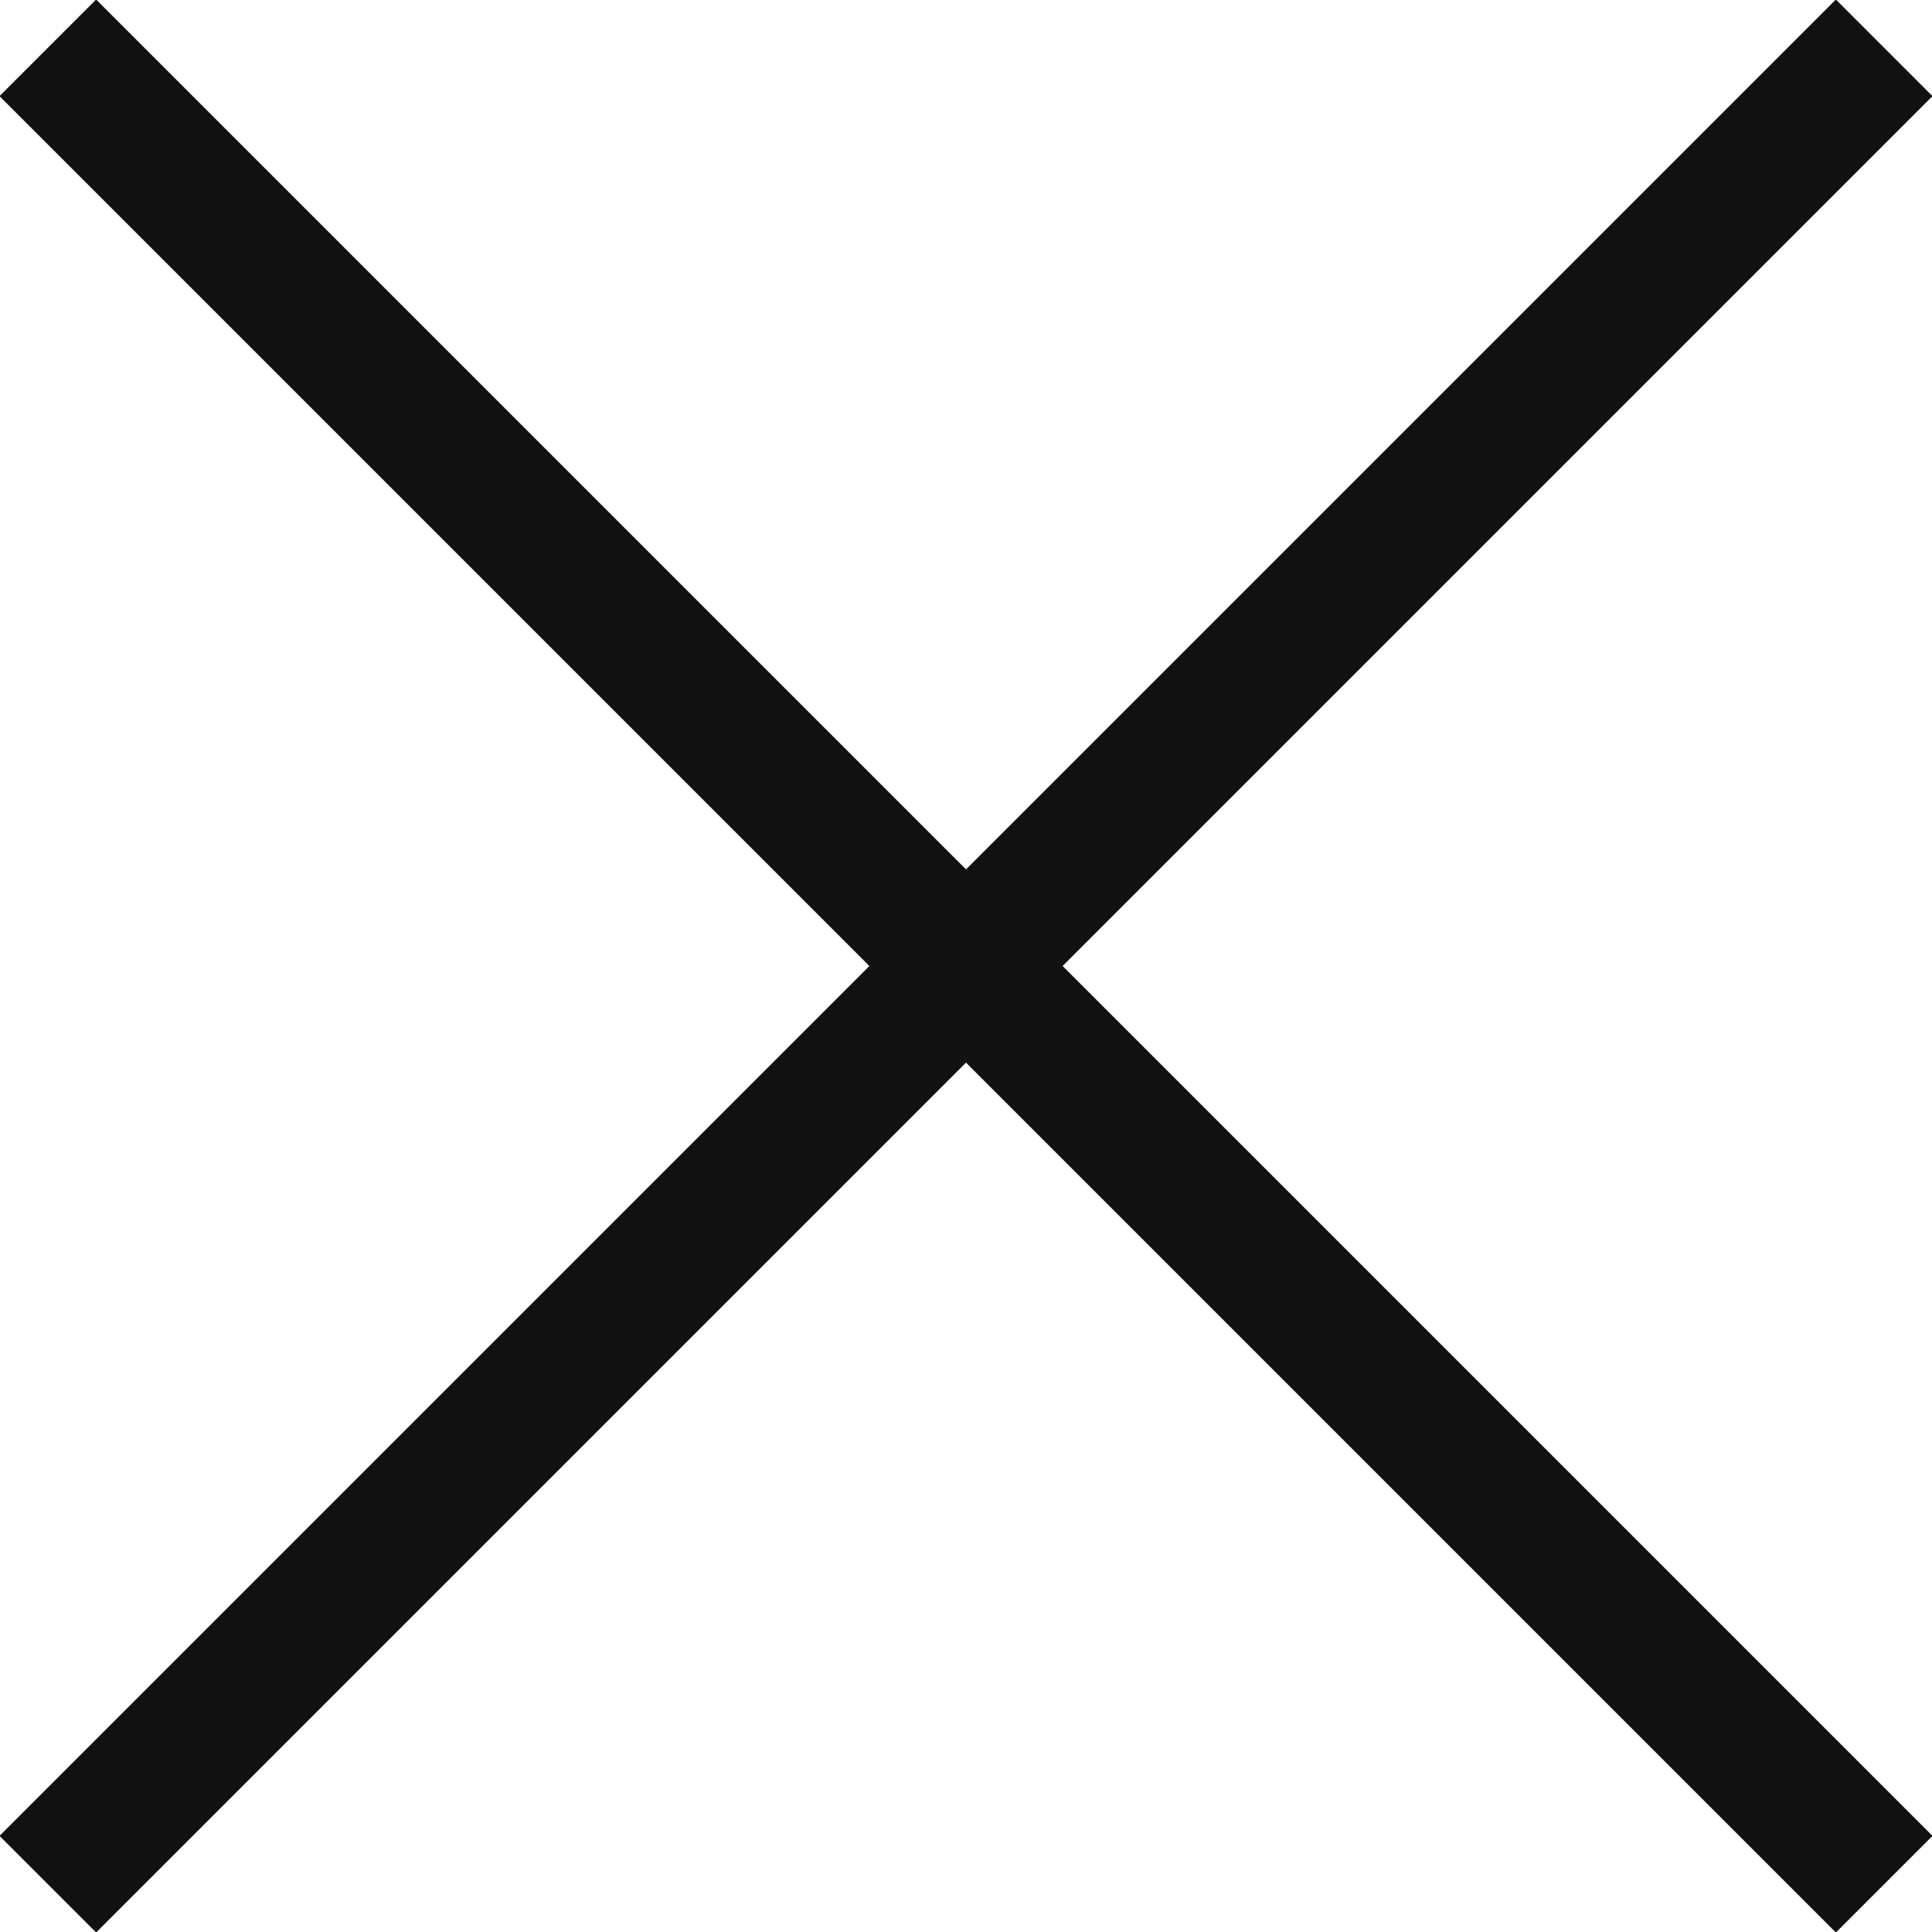
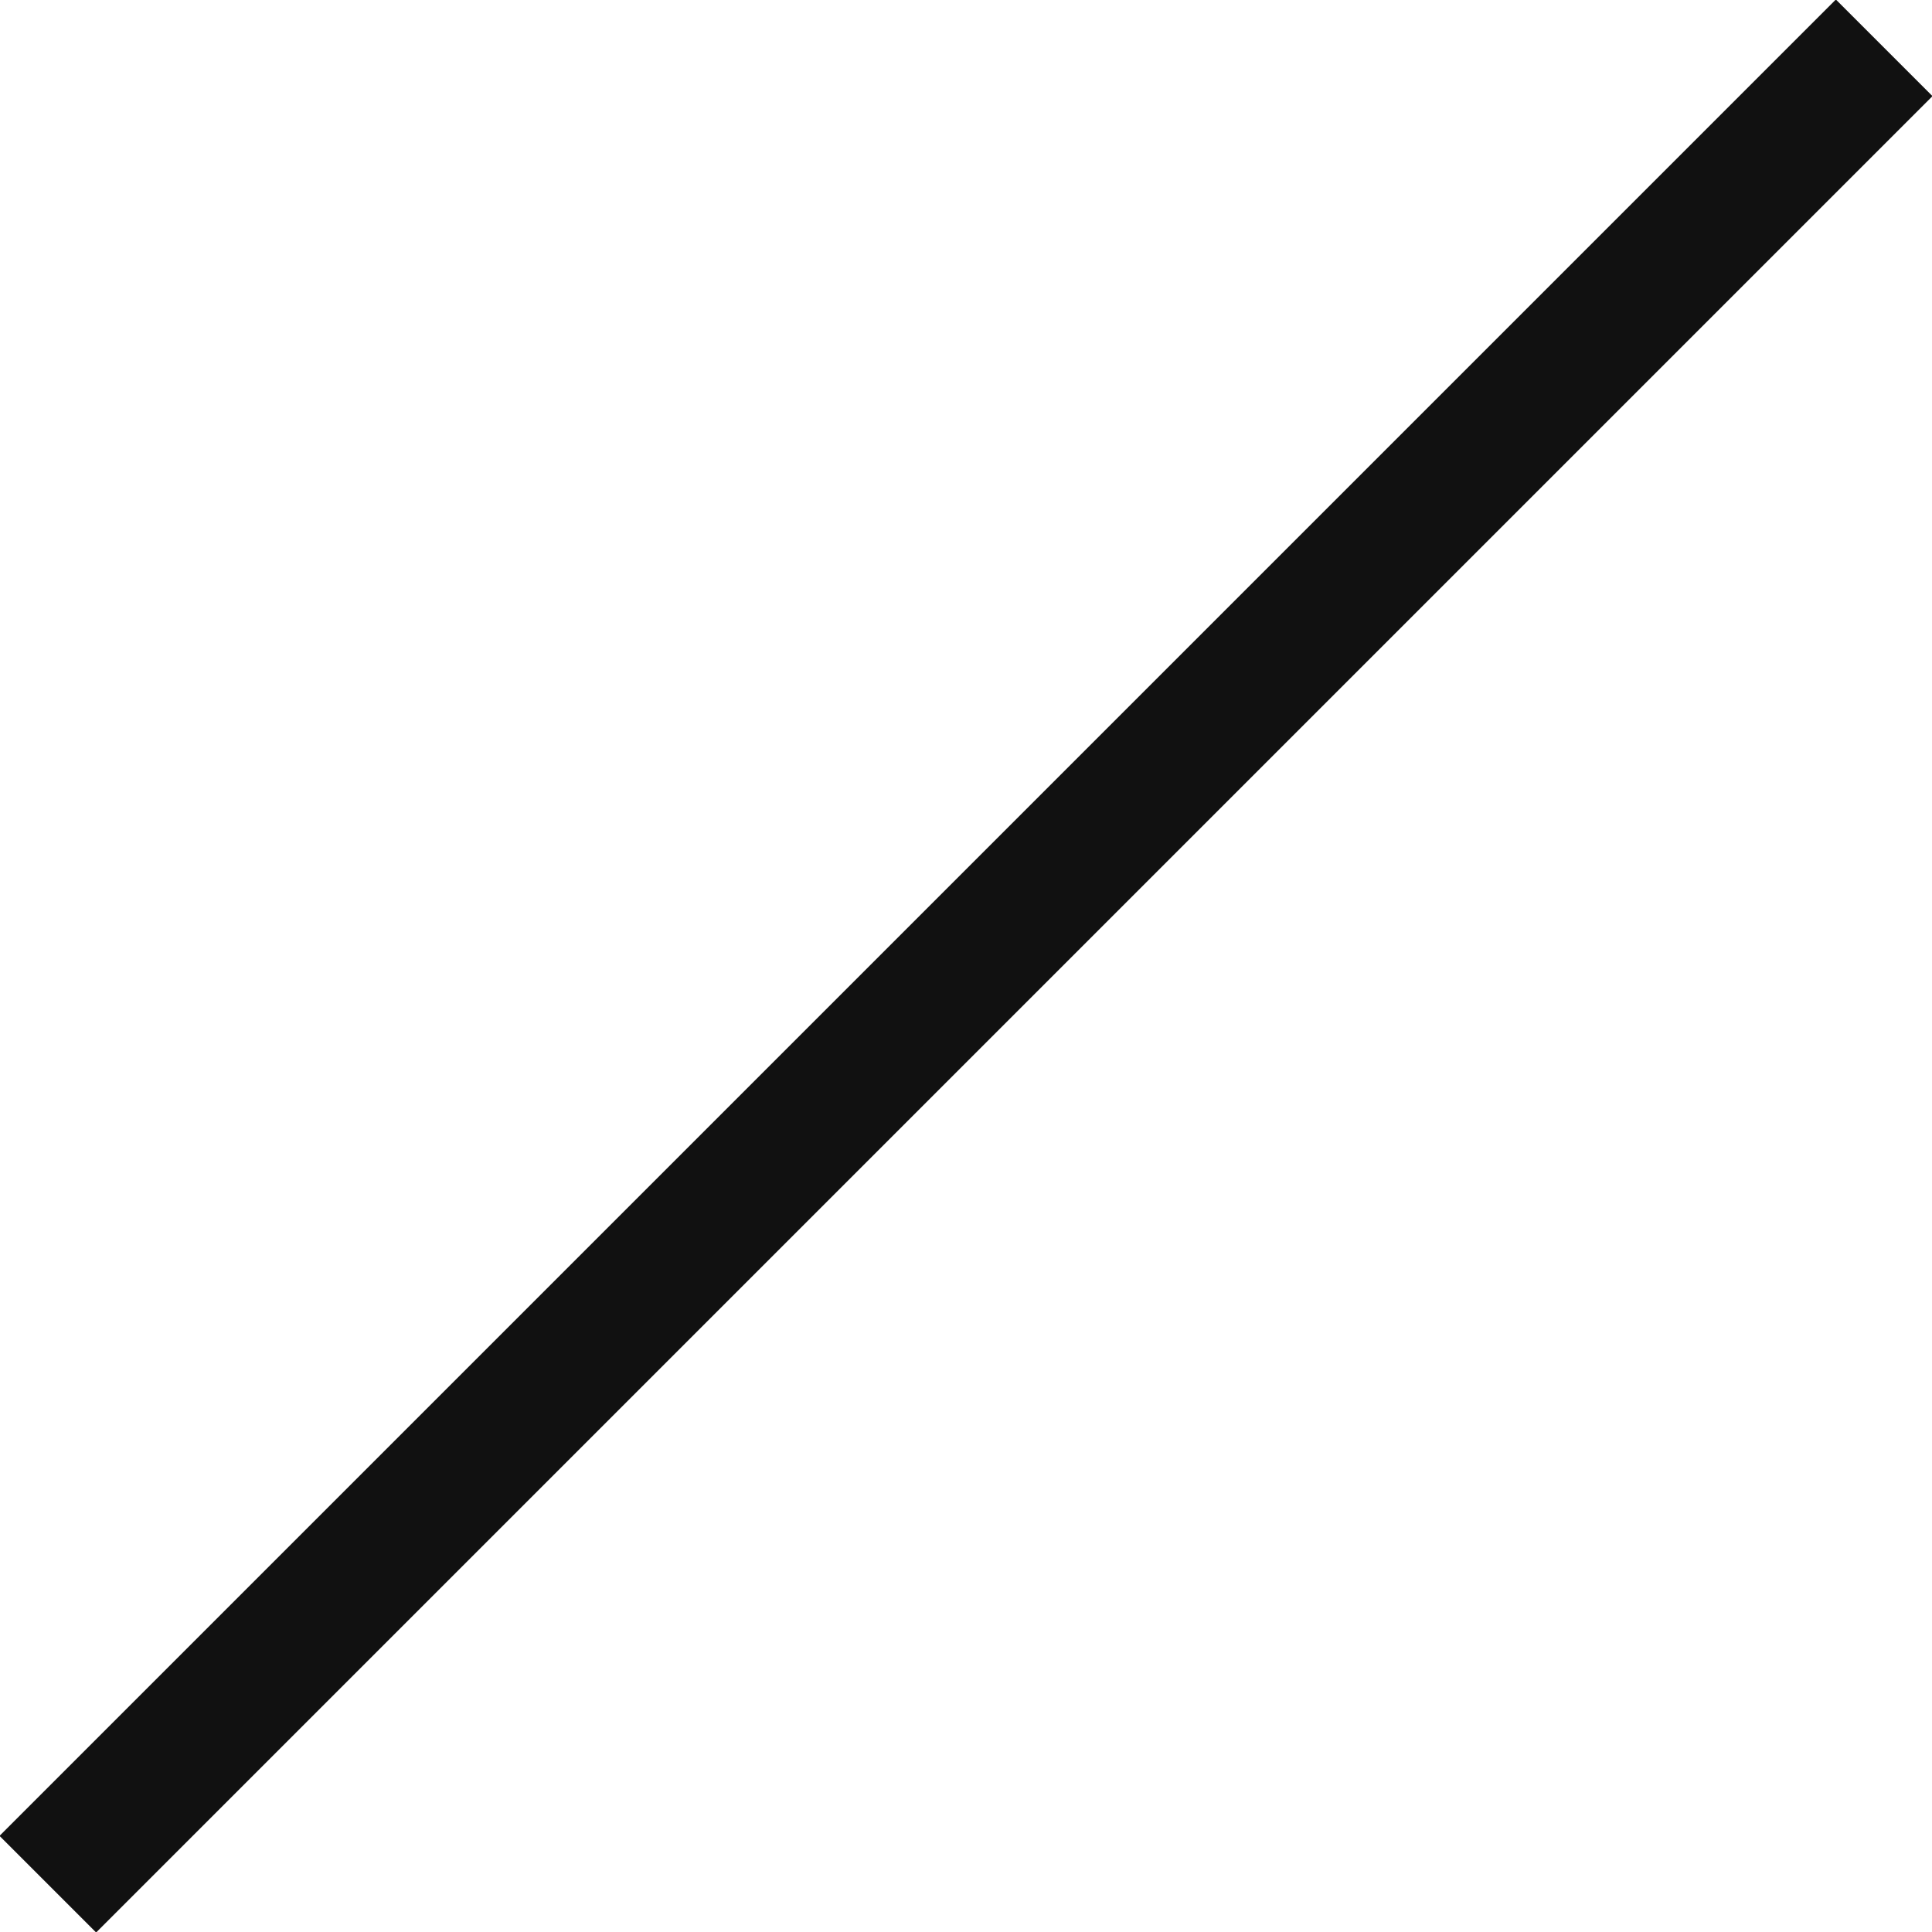
<svg xmlns="http://www.w3.org/2000/svg" viewBox="0 0 14.14 14.14">
  <defs>
    <style>.d{fill:none;stroke:#111;stroke-miterlimit:10;}</style>
  </defs>
  <g id="a" />
  <g id="b">
    <g id="c">
      <line class="d" x1=".35" y1="13.79" x2="13.79" y2=".35" />
-       <line class="d" x1="13.79" y1="13.79" x2=".35" y2=".35" />
    </g>
  </g>
</svg>